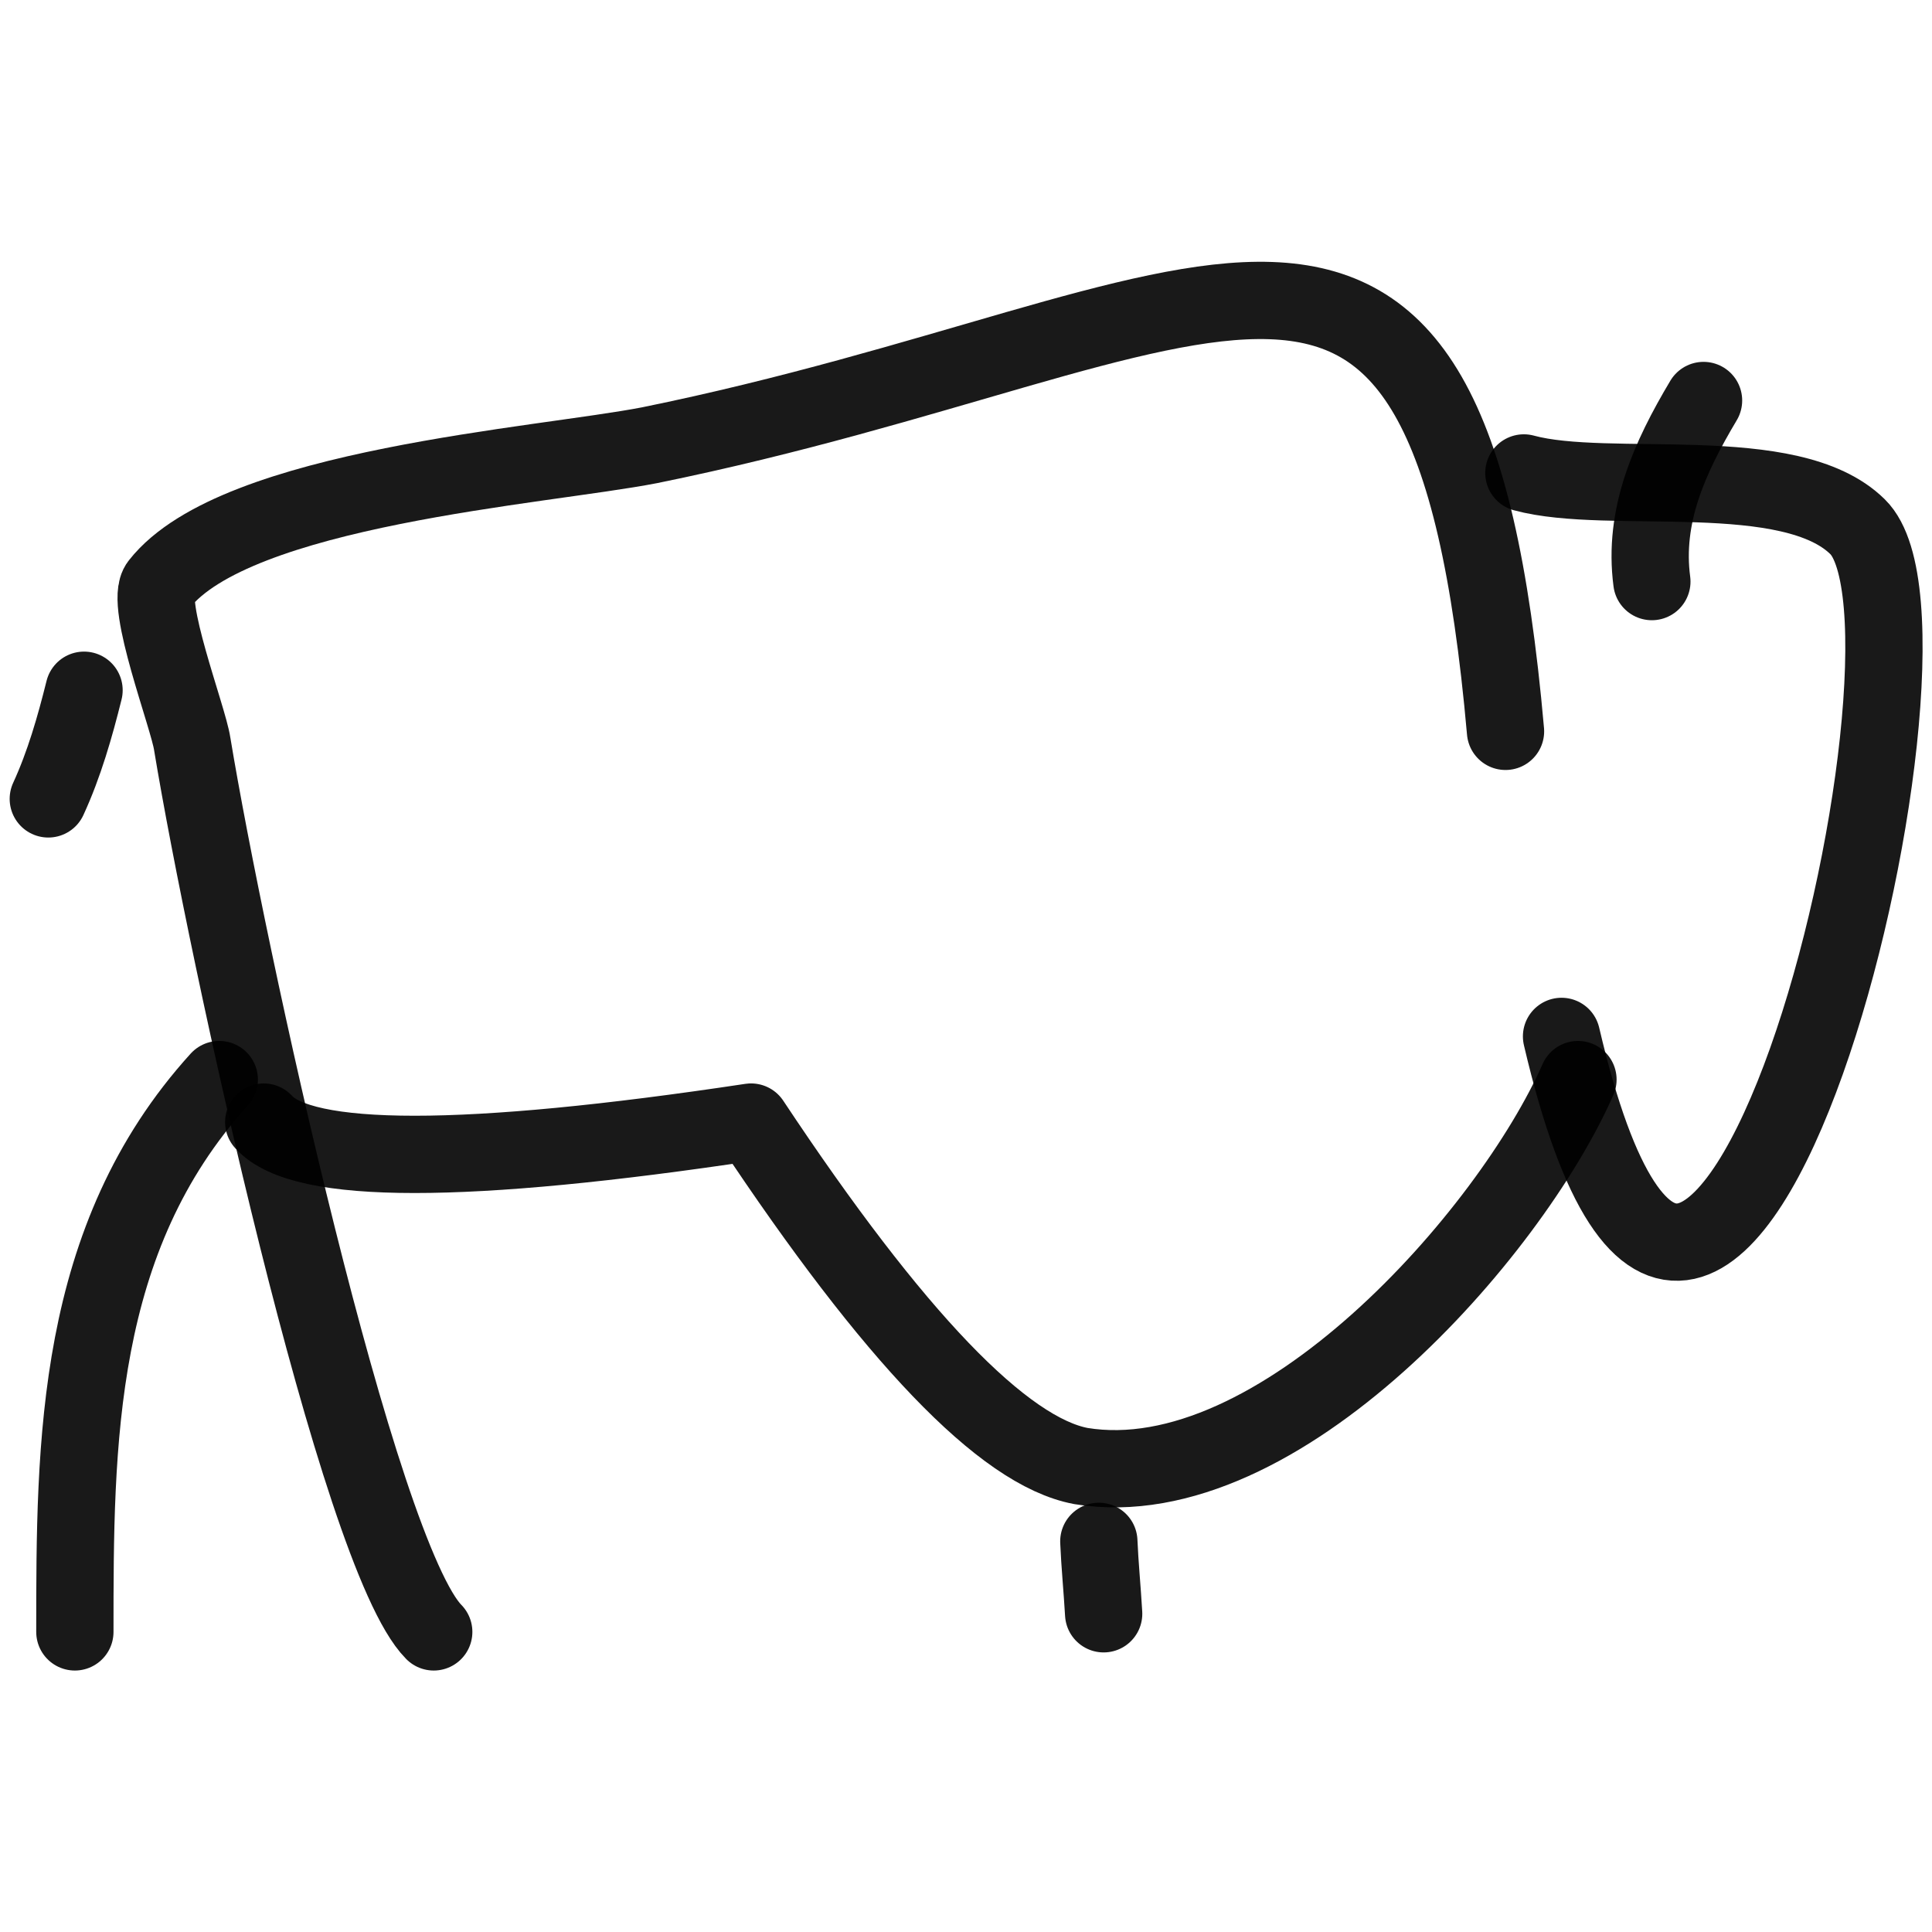
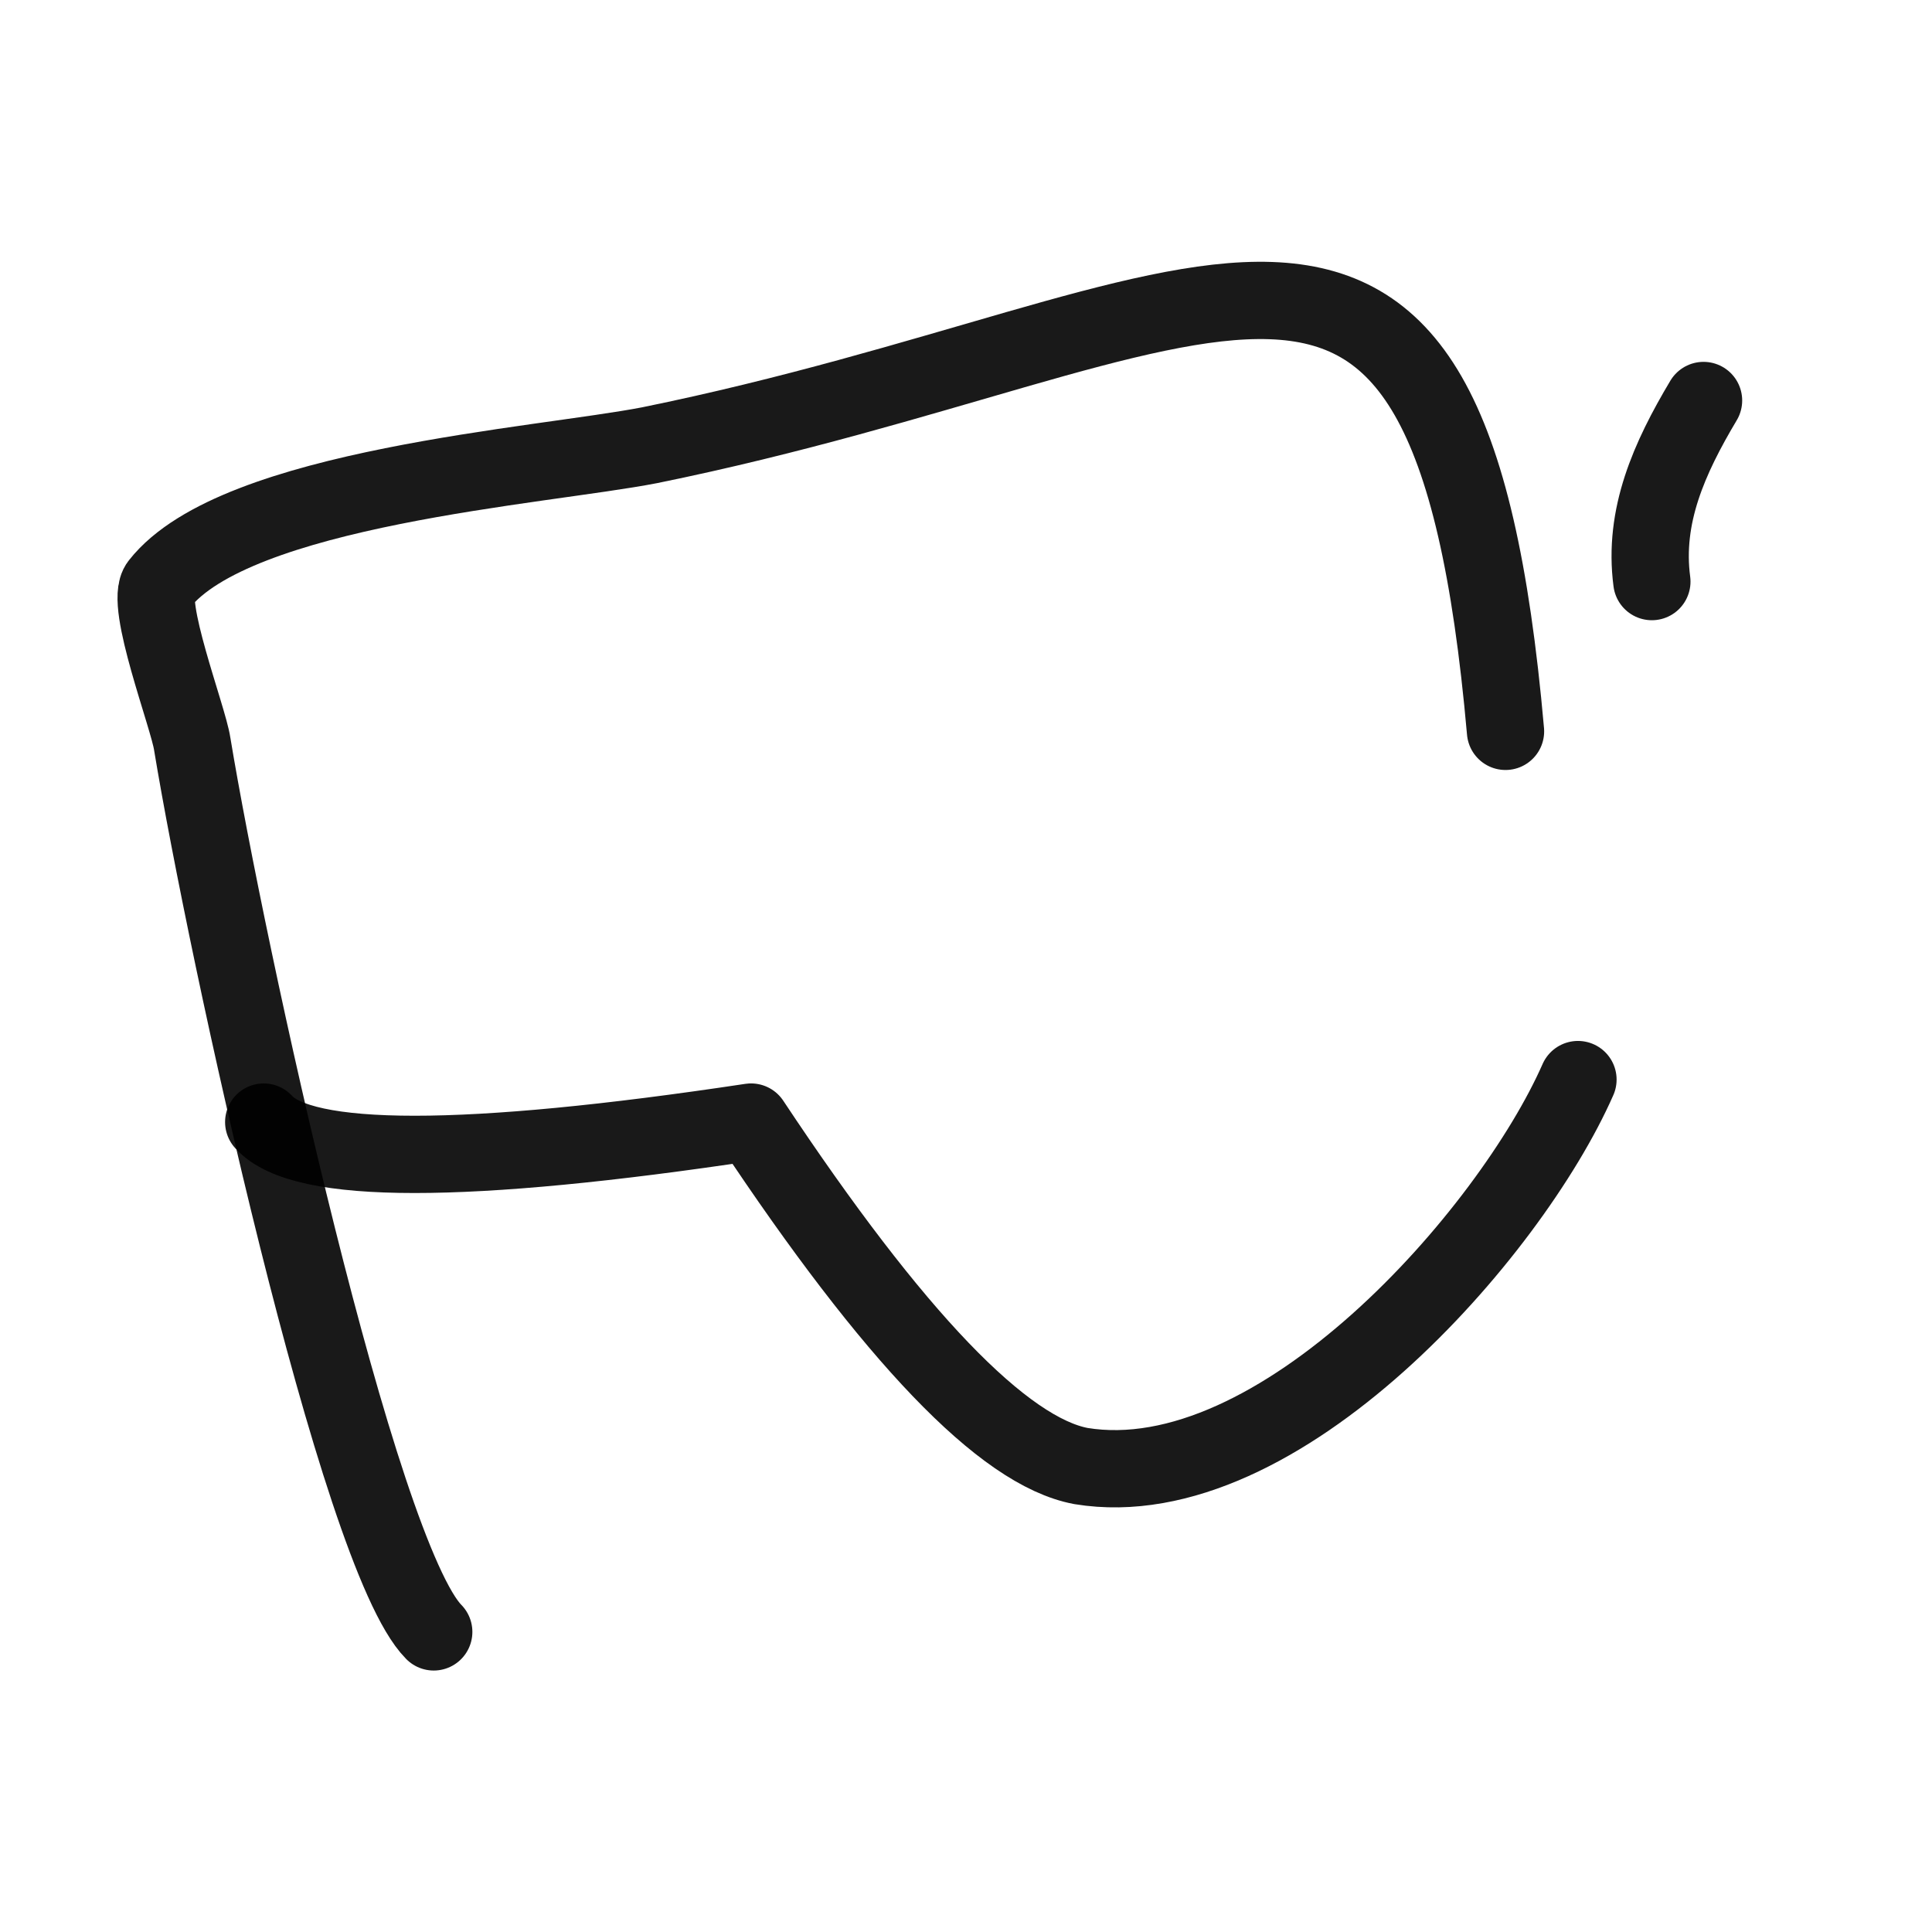
<svg xmlns="http://www.w3.org/2000/svg" version="1.1" width="100%" height="100%" id="svgWorkerArea" viewBox="0 0 400 400" style="background: white;">
  <defs id="defsdoc">
    <pattern id="patternBool" x="0" y="0" width="10" height="10" patternUnits="userSpaceOnUse" patternTransform="rotate(35)">
      <circle cx="5" cy="5" r="4" style="stroke: none;fill: #ff000070;" />
    </pattern>
  </defs>
  <g id="fileImp-397386119" class="cosito">
-     <path id="pathImp-318041167" fill="none" stroke="#000000" stroke-linecap="round" stroke-linejoin="round" stroke-opacity="0.9" stroke-width="16" class="grouped" d="M323.3 214.575C354.2 346.731 407.2 131.231 384.6 109.066 370.7 95.331 333.2 102.731 315.5 97.916" />
    <path id="pathImp-563010495" fill="none" stroke="#000000" stroke-linecap="round" stroke-linejoin="round" stroke-opacity="0.9" stroke-width="16" class="grouped" d="M311.7 151.418C299.8 16.731 253.1 68.031 134.5 92.178 112.1 96.531 48.8 100.831 33 120.926 29.8 124.731 39 148.531 39.8 154.032 46.9 197.031 74.1 322.031 89.8 337.866" />
-     <path id="pathImp-875742689" fill="none" stroke="#000000" stroke-linecap="round" stroke-linejoin="round" stroke-opacity="0.9" stroke-width="16" class="grouped" d="M45.4 223.515C15.5 256.431 15.5 298.831 15.5 337.866" />
-     <path id="pathImp-875532098" fill="none" stroke="#000000" stroke-linecap="round" stroke-linejoin="round" stroke-opacity="0.9" stroke-width="16" class="grouped" d="M17.4 142.906C15.5 150.531 13.3 158.231 10 165.403" />
    <path id="pathImp-285261068" fill="none" stroke="#000000" stroke-linecap="round" stroke-linejoin="round" stroke-opacity="0.9" stroke-width="16" class="grouped" d="M54.6 232.311C62.6 241.231 96.3 241.231 155.5 232.311 185.1 276.931 207.8 300.531 223.8 303.527 264.7 310.231 312.7 255.331 326.7 223.515" />
-     <path id="pathImp-552620904" fill="none" stroke="#000000" stroke-linecap="round" stroke-linejoin="round" stroke-opacity="0.9" stroke-width="16" class="grouped" d="M227.5 319.121C227.7 323.931 228.2 328.931 228.5 334.117" />
    <path id="pathImp-144537434" fill="none" stroke="#000000" stroke-linecap="round" stroke-linejoin="round" stroke-opacity="0.9" stroke-width="16" class="grouped" d="M352.7 82.919C345.6 94.831 340.2 106.831 342 120.411" />
  </g>
</svg>